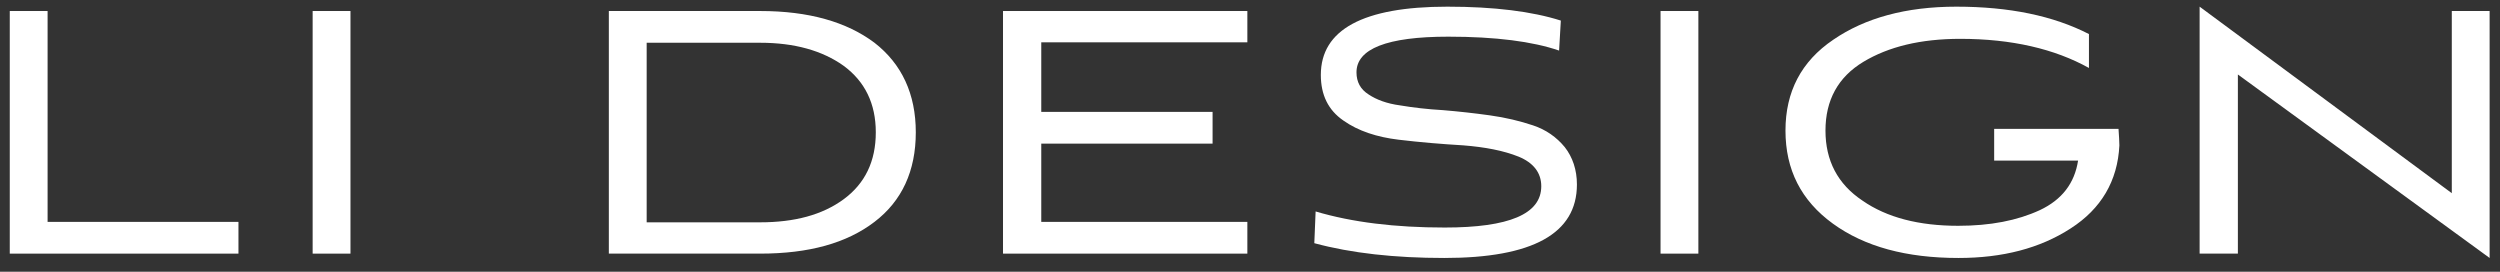
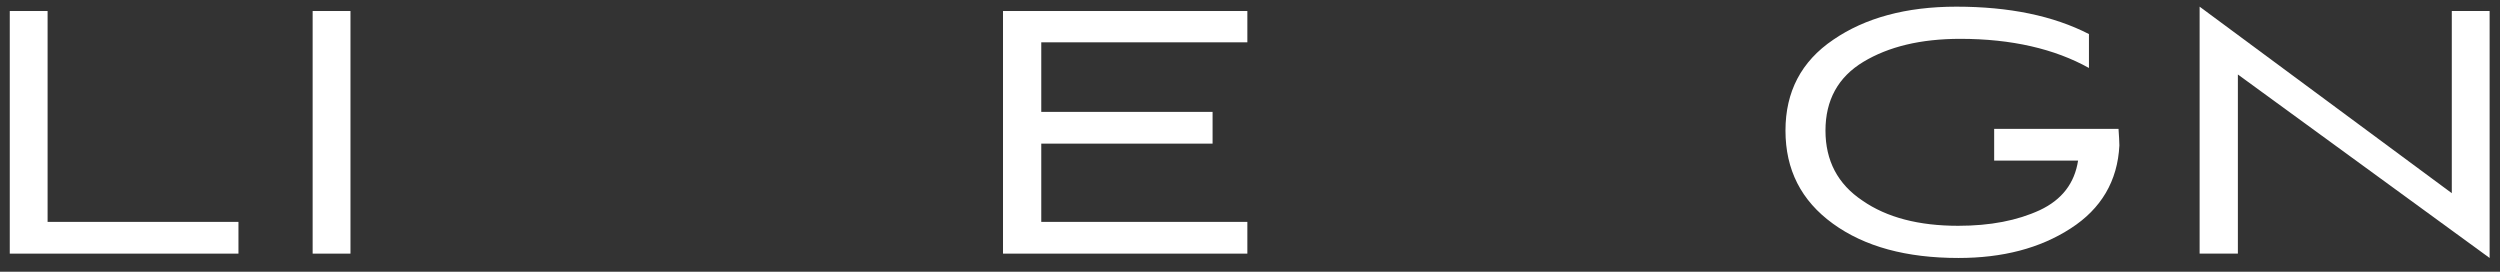
<svg xmlns="http://www.w3.org/2000/svg" width="138" height="15" viewBox="0 0 138 15" fill="none">
  <rect x="0" y="0" width="138" height="15" fill="#333333" stroke="none" />
  <path d="M13.163 14V12.248H2.627V0.608H0.539V14H13.163Z" fill="white" />
  <path d="M19.346 14V0.608H17.258V14H19.346Z" fill="white" />
-   <path d="M41.96 14C44.648 14 46.736 13.424 48.272 12.248C49.784 11.096 50.552 9.44 50.552 7.304C50.552 5.192 49.784 3.536 48.272 2.36C46.736 1.208 44.648 0.608 41.96 0.608H33.608V14H41.96ZM35.696 12.272V2.36H41.96C43.856 2.36 45.392 2.792 46.568 3.632C47.744 4.496 48.344 5.72 48.344 7.304C48.344 8.912 47.744 10.136 46.568 11C45.392 11.864 43.856 12.272 41.96 12.272H35.696Z" fill="white" />
  <path d="M68.854 14V12.248H57.478V7.928H66.934V6.176H57.478V2.336H68.854V0.608H55.366V14H68.854Z" fill="white" />
-   <path d="M86.158 1.136C84.574 0.632 82.486 0.368 79.894 0.368C75.238 0.368 72.91 1.64 72.91 4.136C72.91 5.24 73.318 6.08 74.158 6.656C74.974 7.232 76.006 7.568 77.206 7.712C78.406 7.856 79.582 7.952 80.782 8.024C81.982 8.12 82.99 8.312 83.83 8.648C84.646 8.984 85.078 9.536 85.078 10.28C85.078 11.816 83.302 12.56 79.75 12.56C77.014 12.56 74.638 12.272 72.622 11.672L72.55 13.424C74.59 13.976 76.99 14.24 79.726 14.24C84.598 14.24 87.046 12.896 87.046 10.184C87.046 9.368 86.806 8.672 86.374 8.12C85.918 7.568 85.342 7.16 84.622 6.92C83.902 6.68 83.11 6.488 82.246 6.368C81.382 6.248 80.518 6.152 79.654 6.08C78.79 6.032 77.998 5.936 77.278 5.816C76.558 5.72 75.982 5.504 75.55 5.216C75.094 4.928 74.878 4.52 74.878 3.992C74.878 2.696 76.558 2.024 79.942 2.024C82.558 2.024 84.598 2.288 86.062 2.792L86.158 1.136Z" fill="white" />
-   <path d="M93.75 14V0.608H91.662V14H93.75Z" fill="white" />
  <path d="M114.71 8.864C114.518 10.112 113.822 11.024 112.598 11.6C111.35 12.176 109.862 12.464 108.086 12.464C105.926 12.464 104.15 12.008 102.806 11.072C101.438 10.16 100.766 8.864 100.766 7.208C100.766 5.528 101.462 4.256 102.854 3.416C104.246 2.576 106.022 2.144 108.206 2.144C111.038 2.144 113.414 2.696 115.31 3.752V1.88C113.342 0.872 110.918 0.368 107.99 0.368C105.206 0.368 102.95 0.992 101.198 2.192C99.422 3.392 98.558 5.072 98.558 7.208C98.558 9.368 99.422 11.072 101.174 12.344C102.926 13.616 105.23 14.24 108.11 14.24C110.534 14.24 112.598 13.712 114.302 12.608C115.982 11.528 116.894 9.992 116.99 8.024C116.99 7.808 116.966 7.496 116.942 7.112H110.078V8.864H114.71Z" fill="white" />
  <path d="M137.427 14.24V0.608H135.339V10.664L121.419 0.368V14H123.531V4.112L137.427 14.24Z" fill="white" />
</svg>